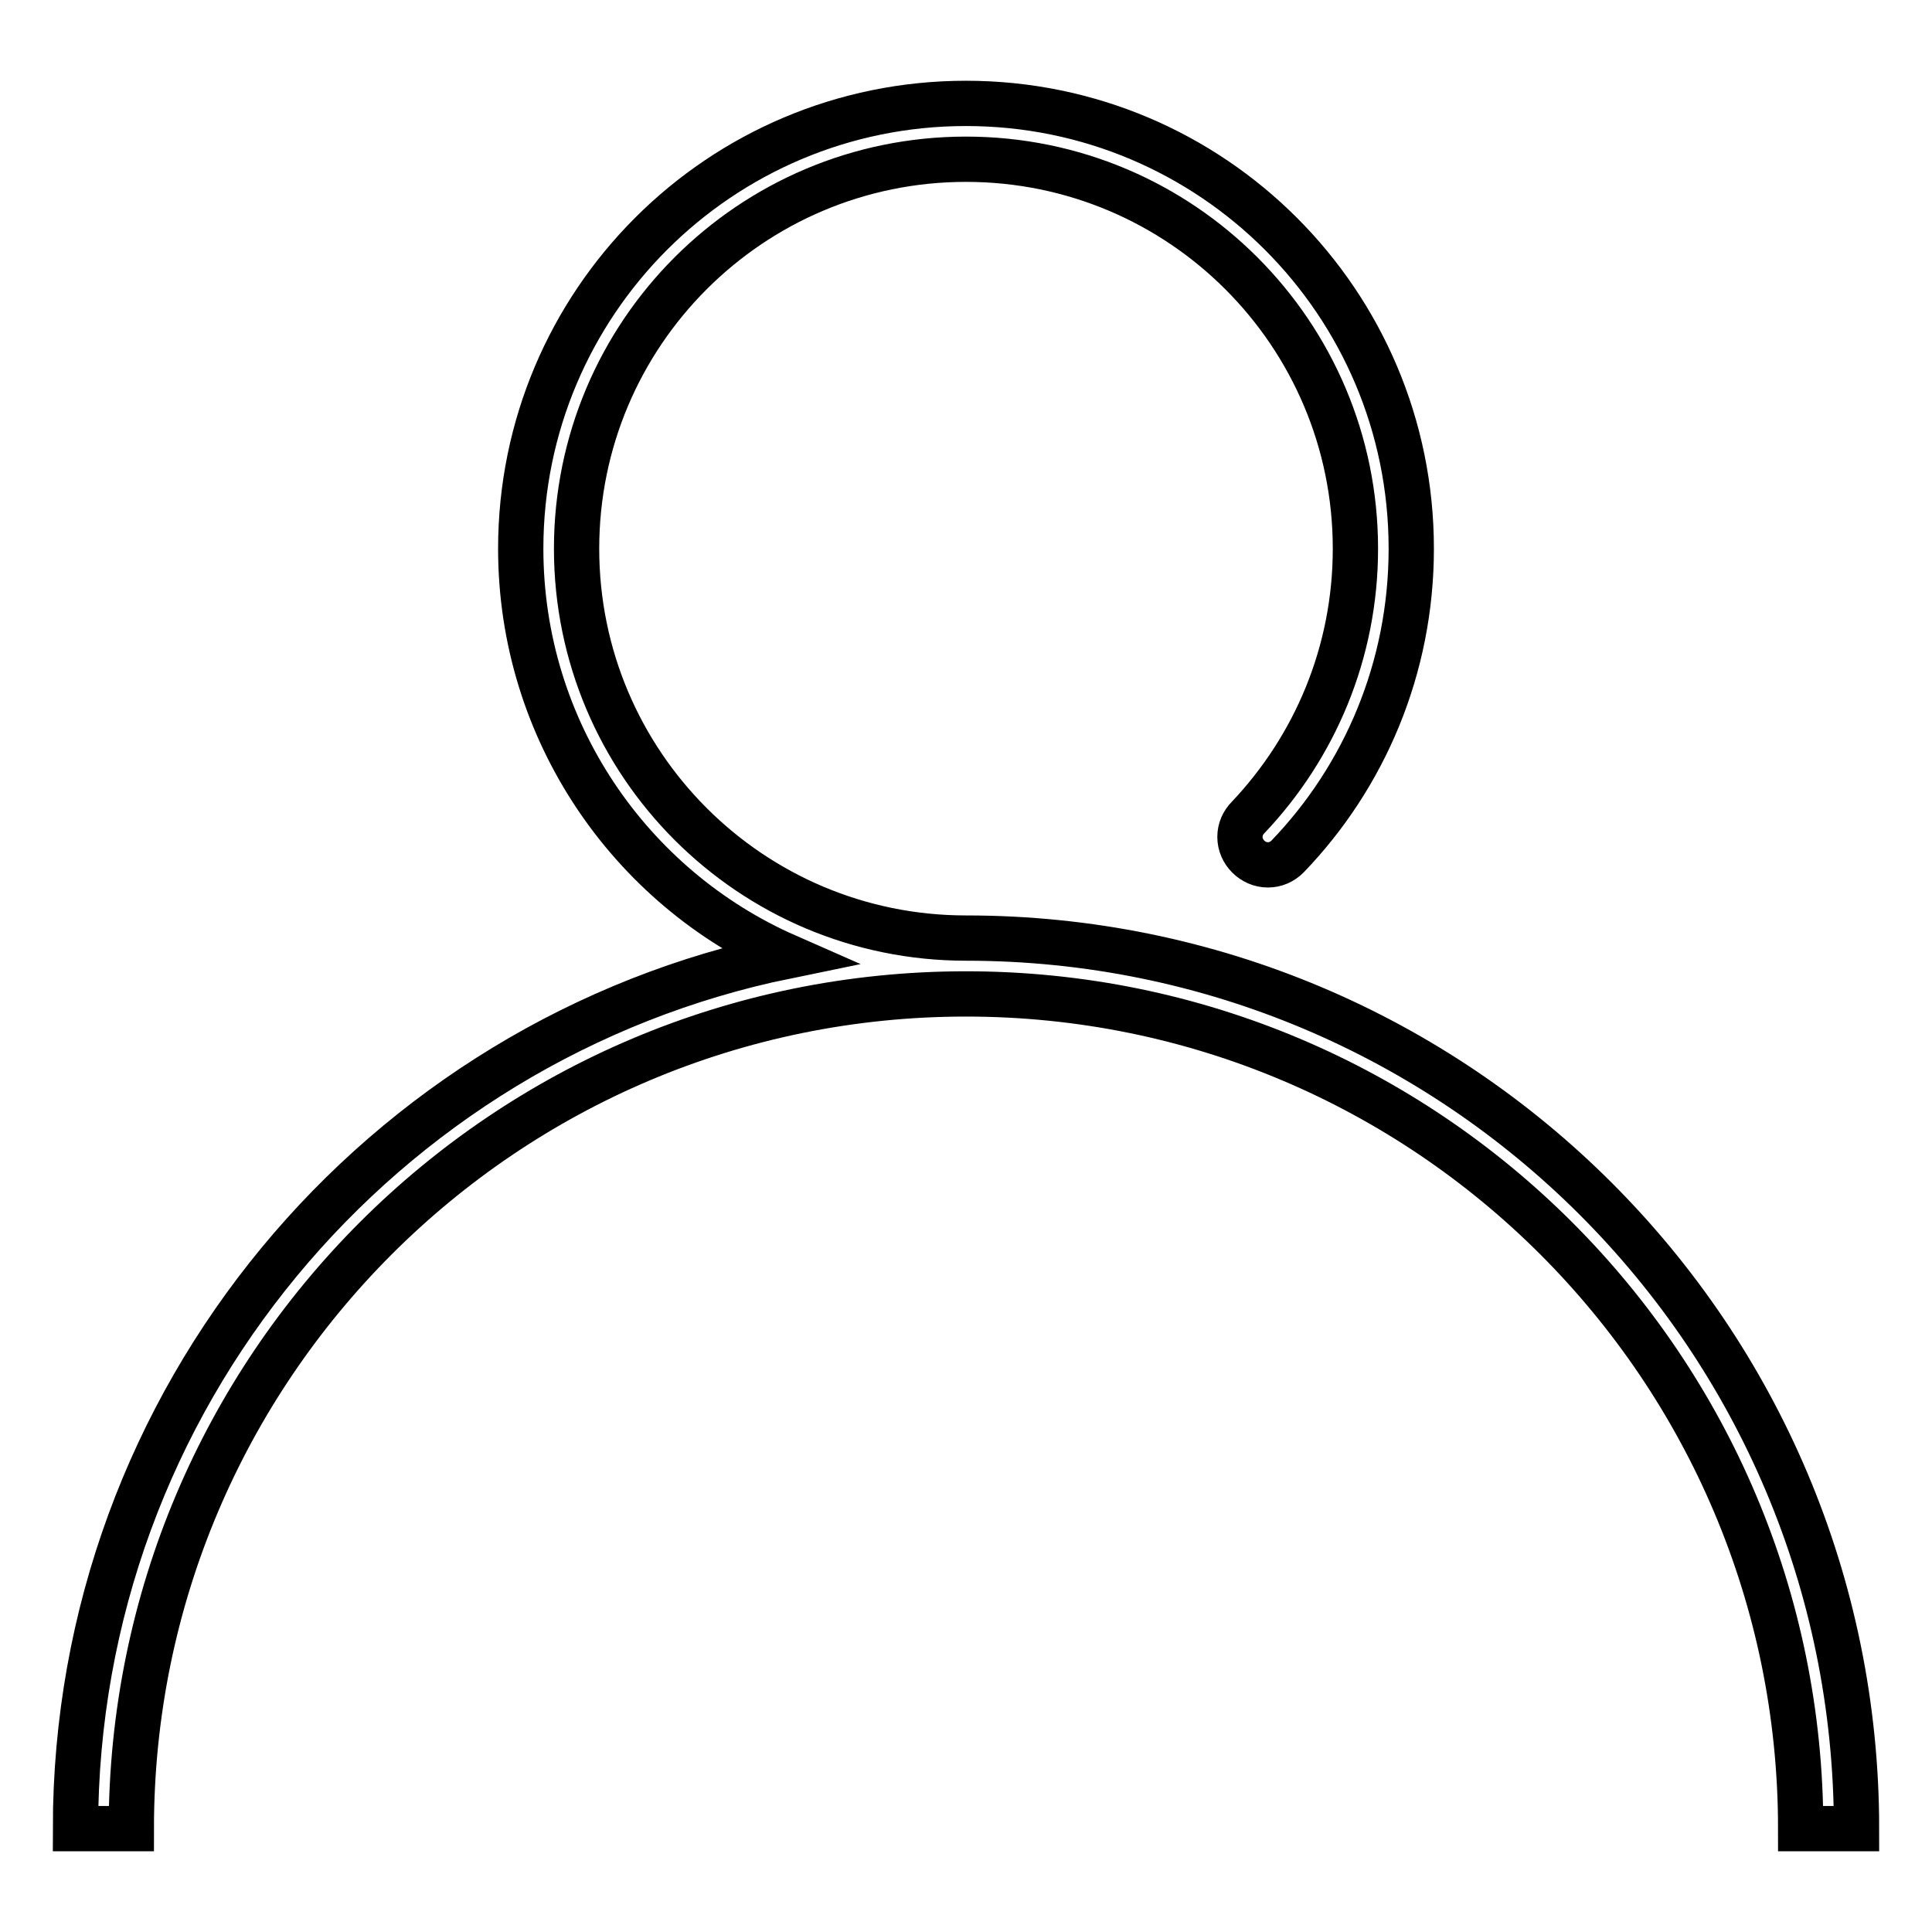
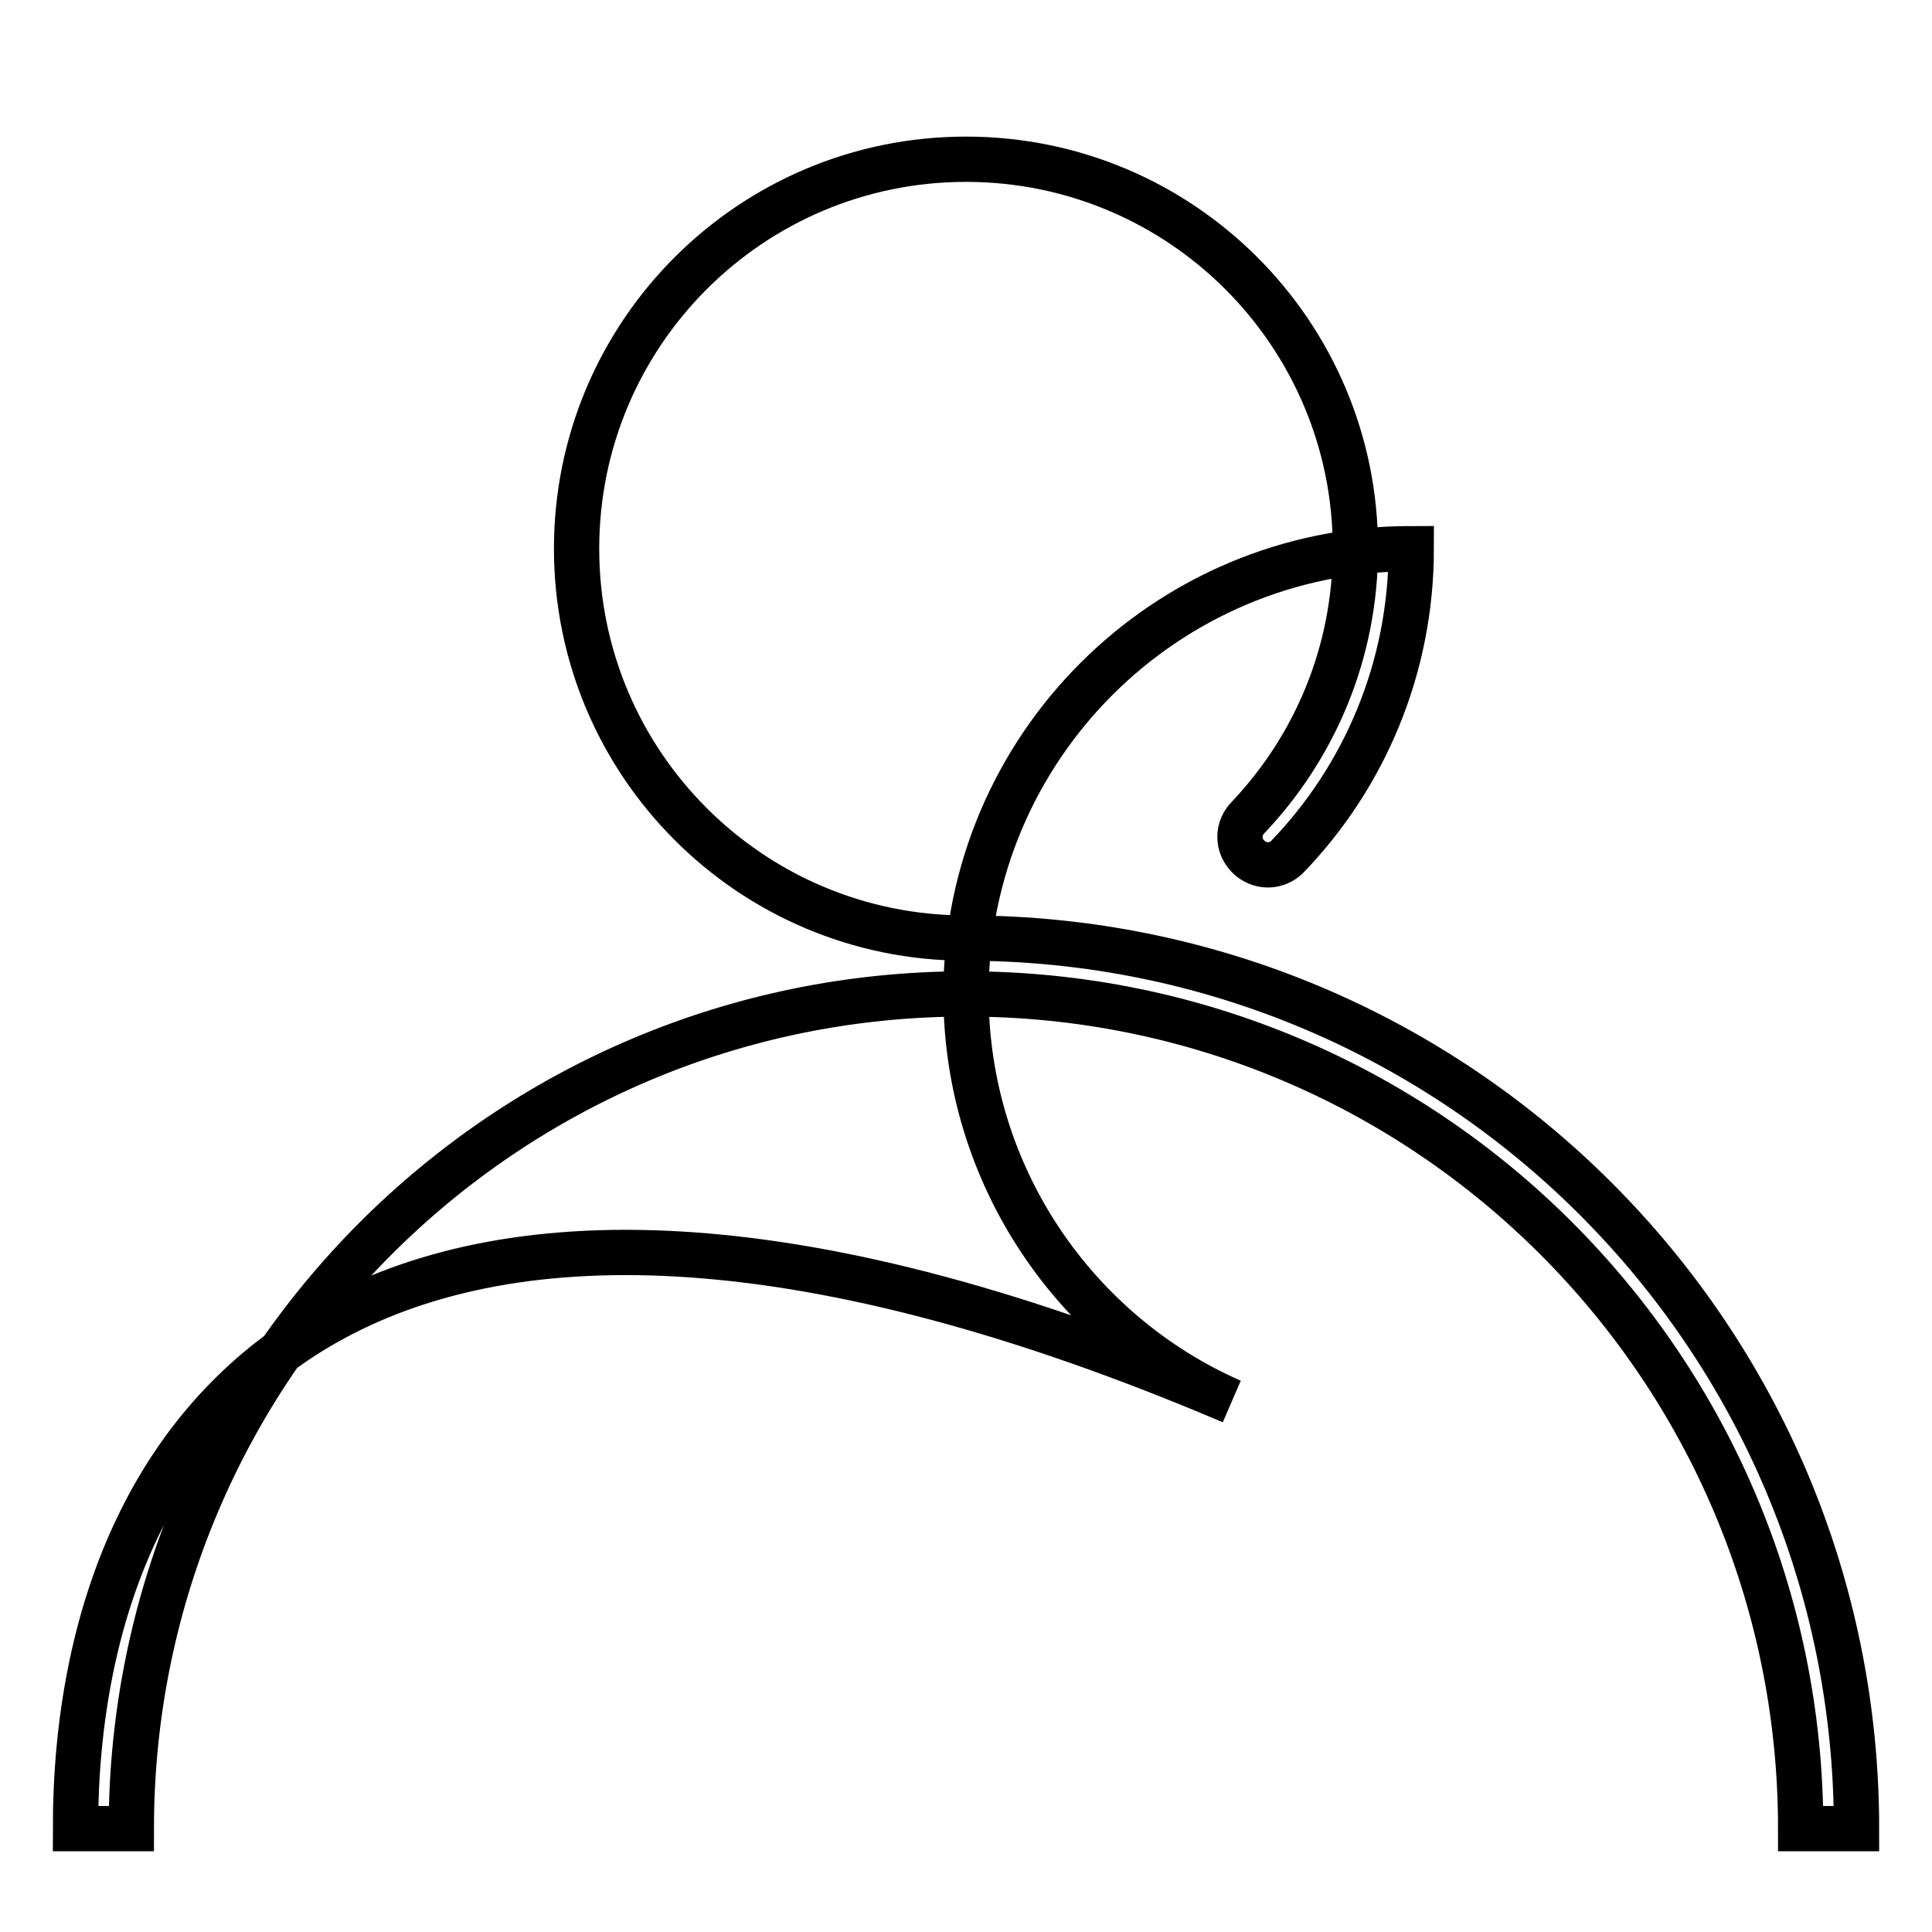
<svg xmlns="http://www.w3.org/2000/svg" version="1.1" x="0px" y="0px" viewBox="0 0 256 256" enable-background="new 0 0 256 256" xml:space="preserve">
  <g>
-     <path stroke-width="6" fill-opacity="0" stroke="#000000" d="M128,124.3L128,124.3c-28.5,0-51.6-23.1-51.6-51.6c0-28.5,23.1-51.6,51.6-51.6s51.6,23.1,51.6,51.6 c0,13.8-5.4,26.3-14.2,35.6c-0.7,0.7-1.1,1.6-1.1,2.6c0,2,1.7,3.7,3.7,3.7c1,0,1.9-0.4,2.6-1.1l0,0c10.2-10.6,16.4-25,16.4-40.8 c0-32.6-26.4-59-59-59c-32.6,0-59,26.4-59,59c0,24.1,14.5,44.9,35.2,54C50.5,137.7,10,185.3,10,242.3h7.4 c0-61.1,49.5-110.6,110.6-110.6c61.1,0,110.6,49.5,110.6,110.6h7.4C246,177.1,193.2,124.3,128,124.3z" />
+     <path stroke-width="6" fill-opacity="0" stroke="#000000" d="M128,124.3L128,124.3c-28.5,0-51.6-23.1-51.6-51.6c0-28.5,23.1-51.6,51.6-51.6s51.6,23.1,51.6,51.6 c0,13.8-5.4,26.3-14.2,35.6c-0.7,0.7-1.1,1.6-1.1,2.6c0,2,1.7,3.7,3.7,3.7c1,0,1.9-0.4,2.6-1.1l0,0c10.2-10.6,16.4-25,16.4-40.8 c-32.6,0-59,26.4-59,59c0,24.1,14.5,44.9,35.2,54C50.5,137.7,10,185.3,10,242.3h7.4 c0-61.1,49.5-110.6,110.6-110.6c61.1,0,110.6,49.5,110.6,110.6h7.4C246,177.1,193.2,124.3,128,124.3z" />
  </g>
</svg>